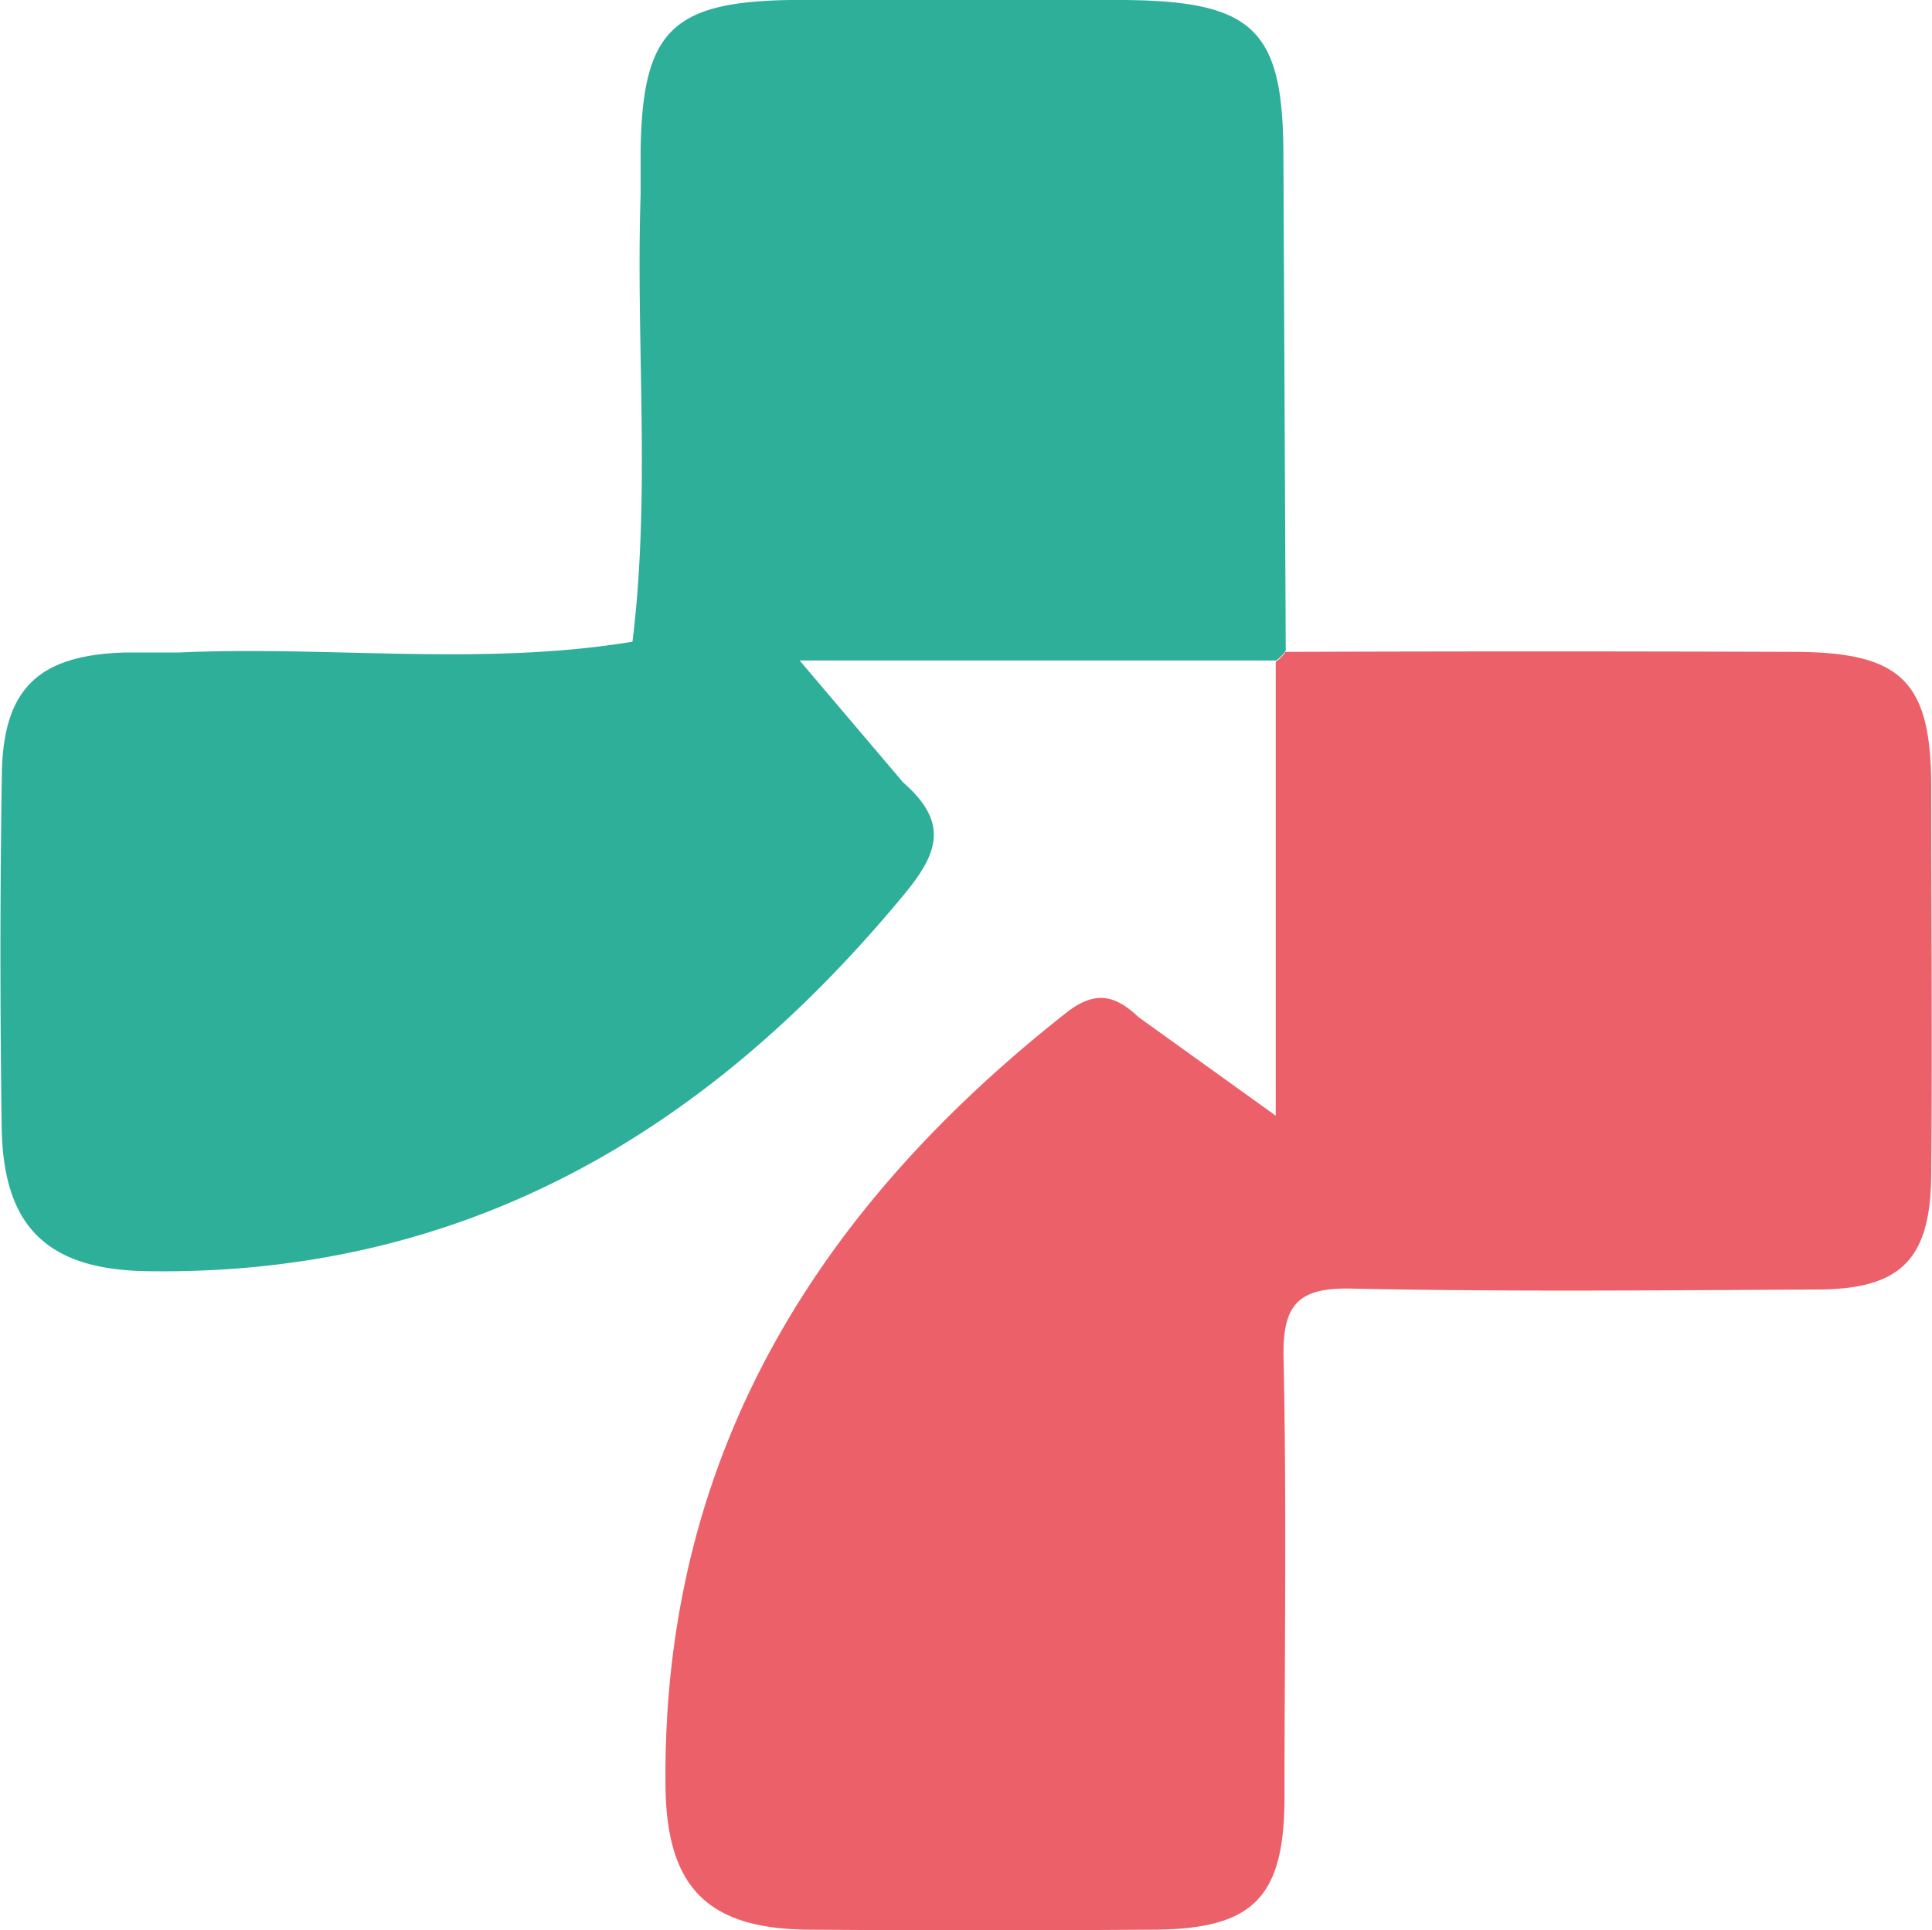
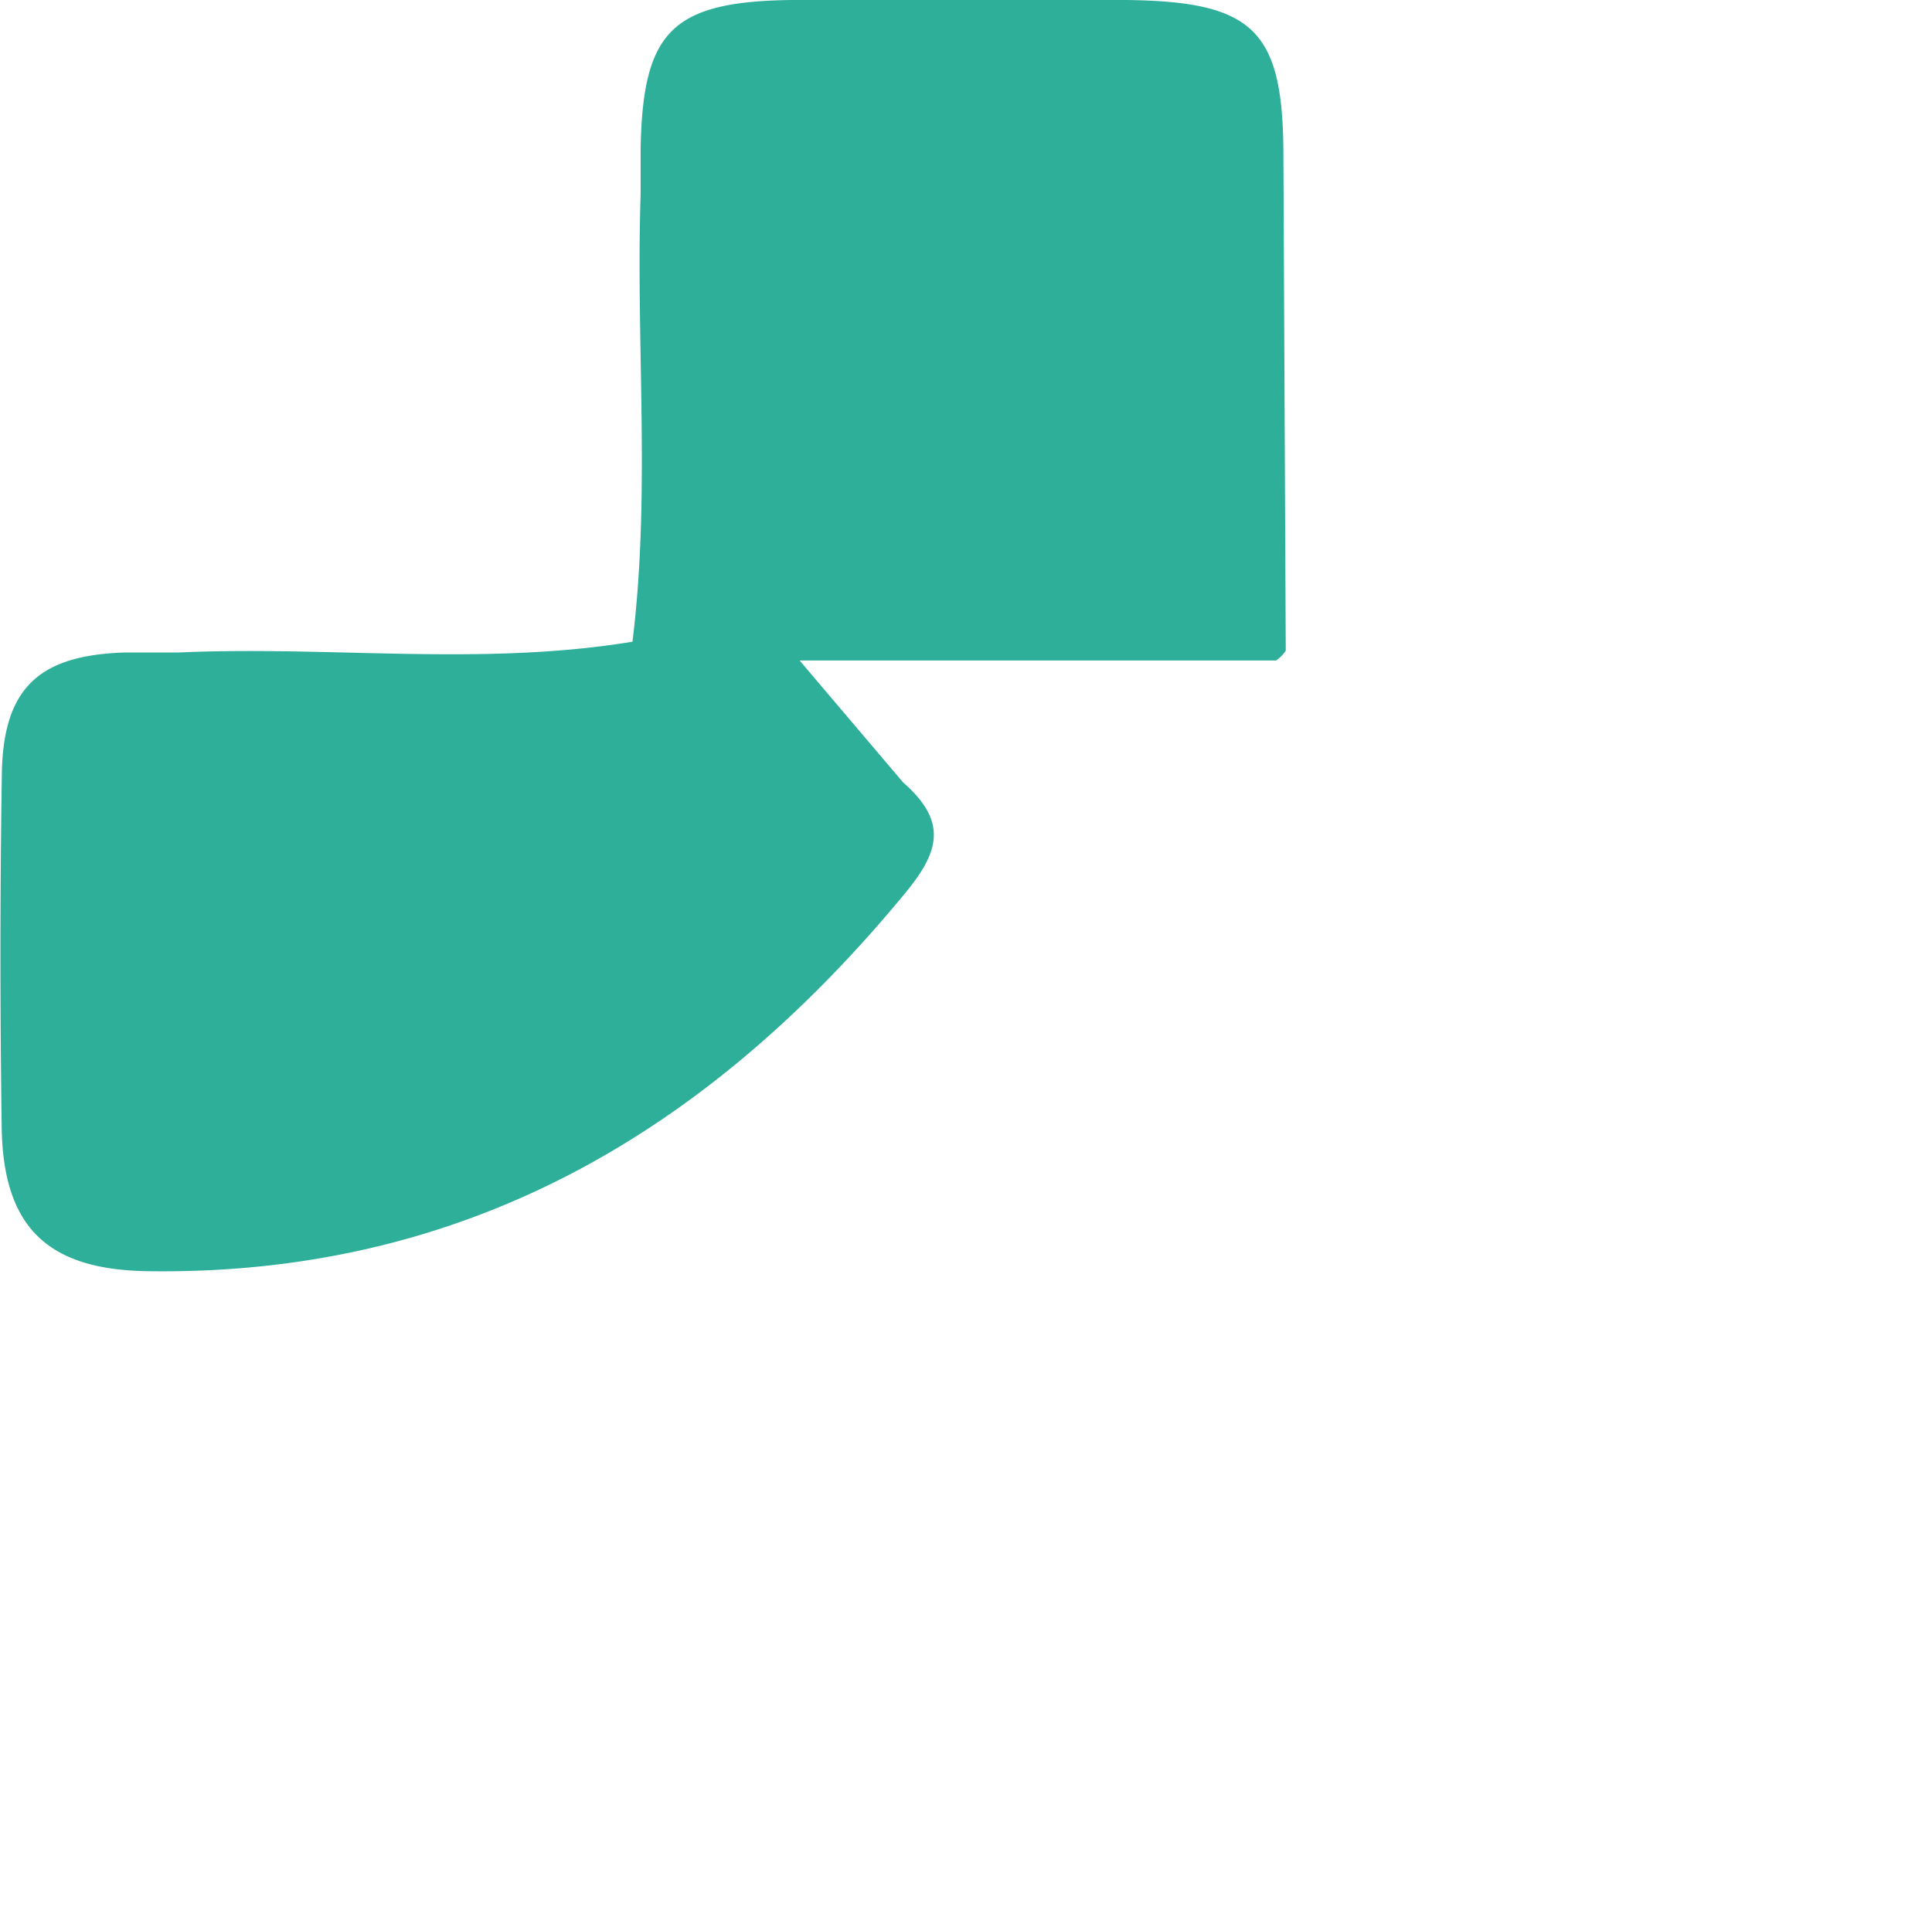
<svg xmlns="http://www.w3.org/2000/svg" viewBox="0 0 123.44 123.35">
  <defs>
    <style>.cls-1{fill:#2eaf9a;}.cls-2{fill:#ec6069;}</style>
  </defs>
  <g id="Layer_2" data-name="Layer 2">
    <g id="Layer_1-2" data-name="Layer 1">
      <path class="cls-1" d="M57.7,50c3,2.62,2.21,4.59,0,7.24-12.54,15.14-28,24.27-48.18,24C3.11,81.17.24,78.5.11,72.17,0,64.56,0,56.94.12,49.33.24,43.91,2.56,41.86,8,41.7c1.14,0,2.27,0,3.41,0,9.65-.44,19.34.9,29-.69,1.17-9.5.21-19,.52-28.55,0-1,0-1.94,0-2.91C41.06,2,42.92.11,50.53,0Q61.22,0,71.91,0C80.15.09,82,1.93,82,10l.15,31.58a2.19,2.19,0,0,1-.62.63l-30.44,0Z" />
-       <path class="cls-2" d="M72.74,65c-1.48-1.41-2.77-1.73-4.61-.28-16,12.59-25.82,28.4-25.61,49.39.06,6.53,2.7,9.16,9.15,9.21q10.95.08,21.89,0c6.47,0,8.48-2,8.51-8.35,0-9.4.14-18.81-.06-28.21-.07-3.36.9-4.49,4.35-4.41,9.89.21,19.78.11,29.67.06,5.41,0,7.31-1.9,7.36-7.3.07-8.26,0-16.53,0-24.8,0-6.75-1.88-8.62-8.68-8.65q-16.29-.06-32.58,0a2.19,2.19,0,0,1-.62.63V71.3Z" />
    </g>
  </g>
</svg>